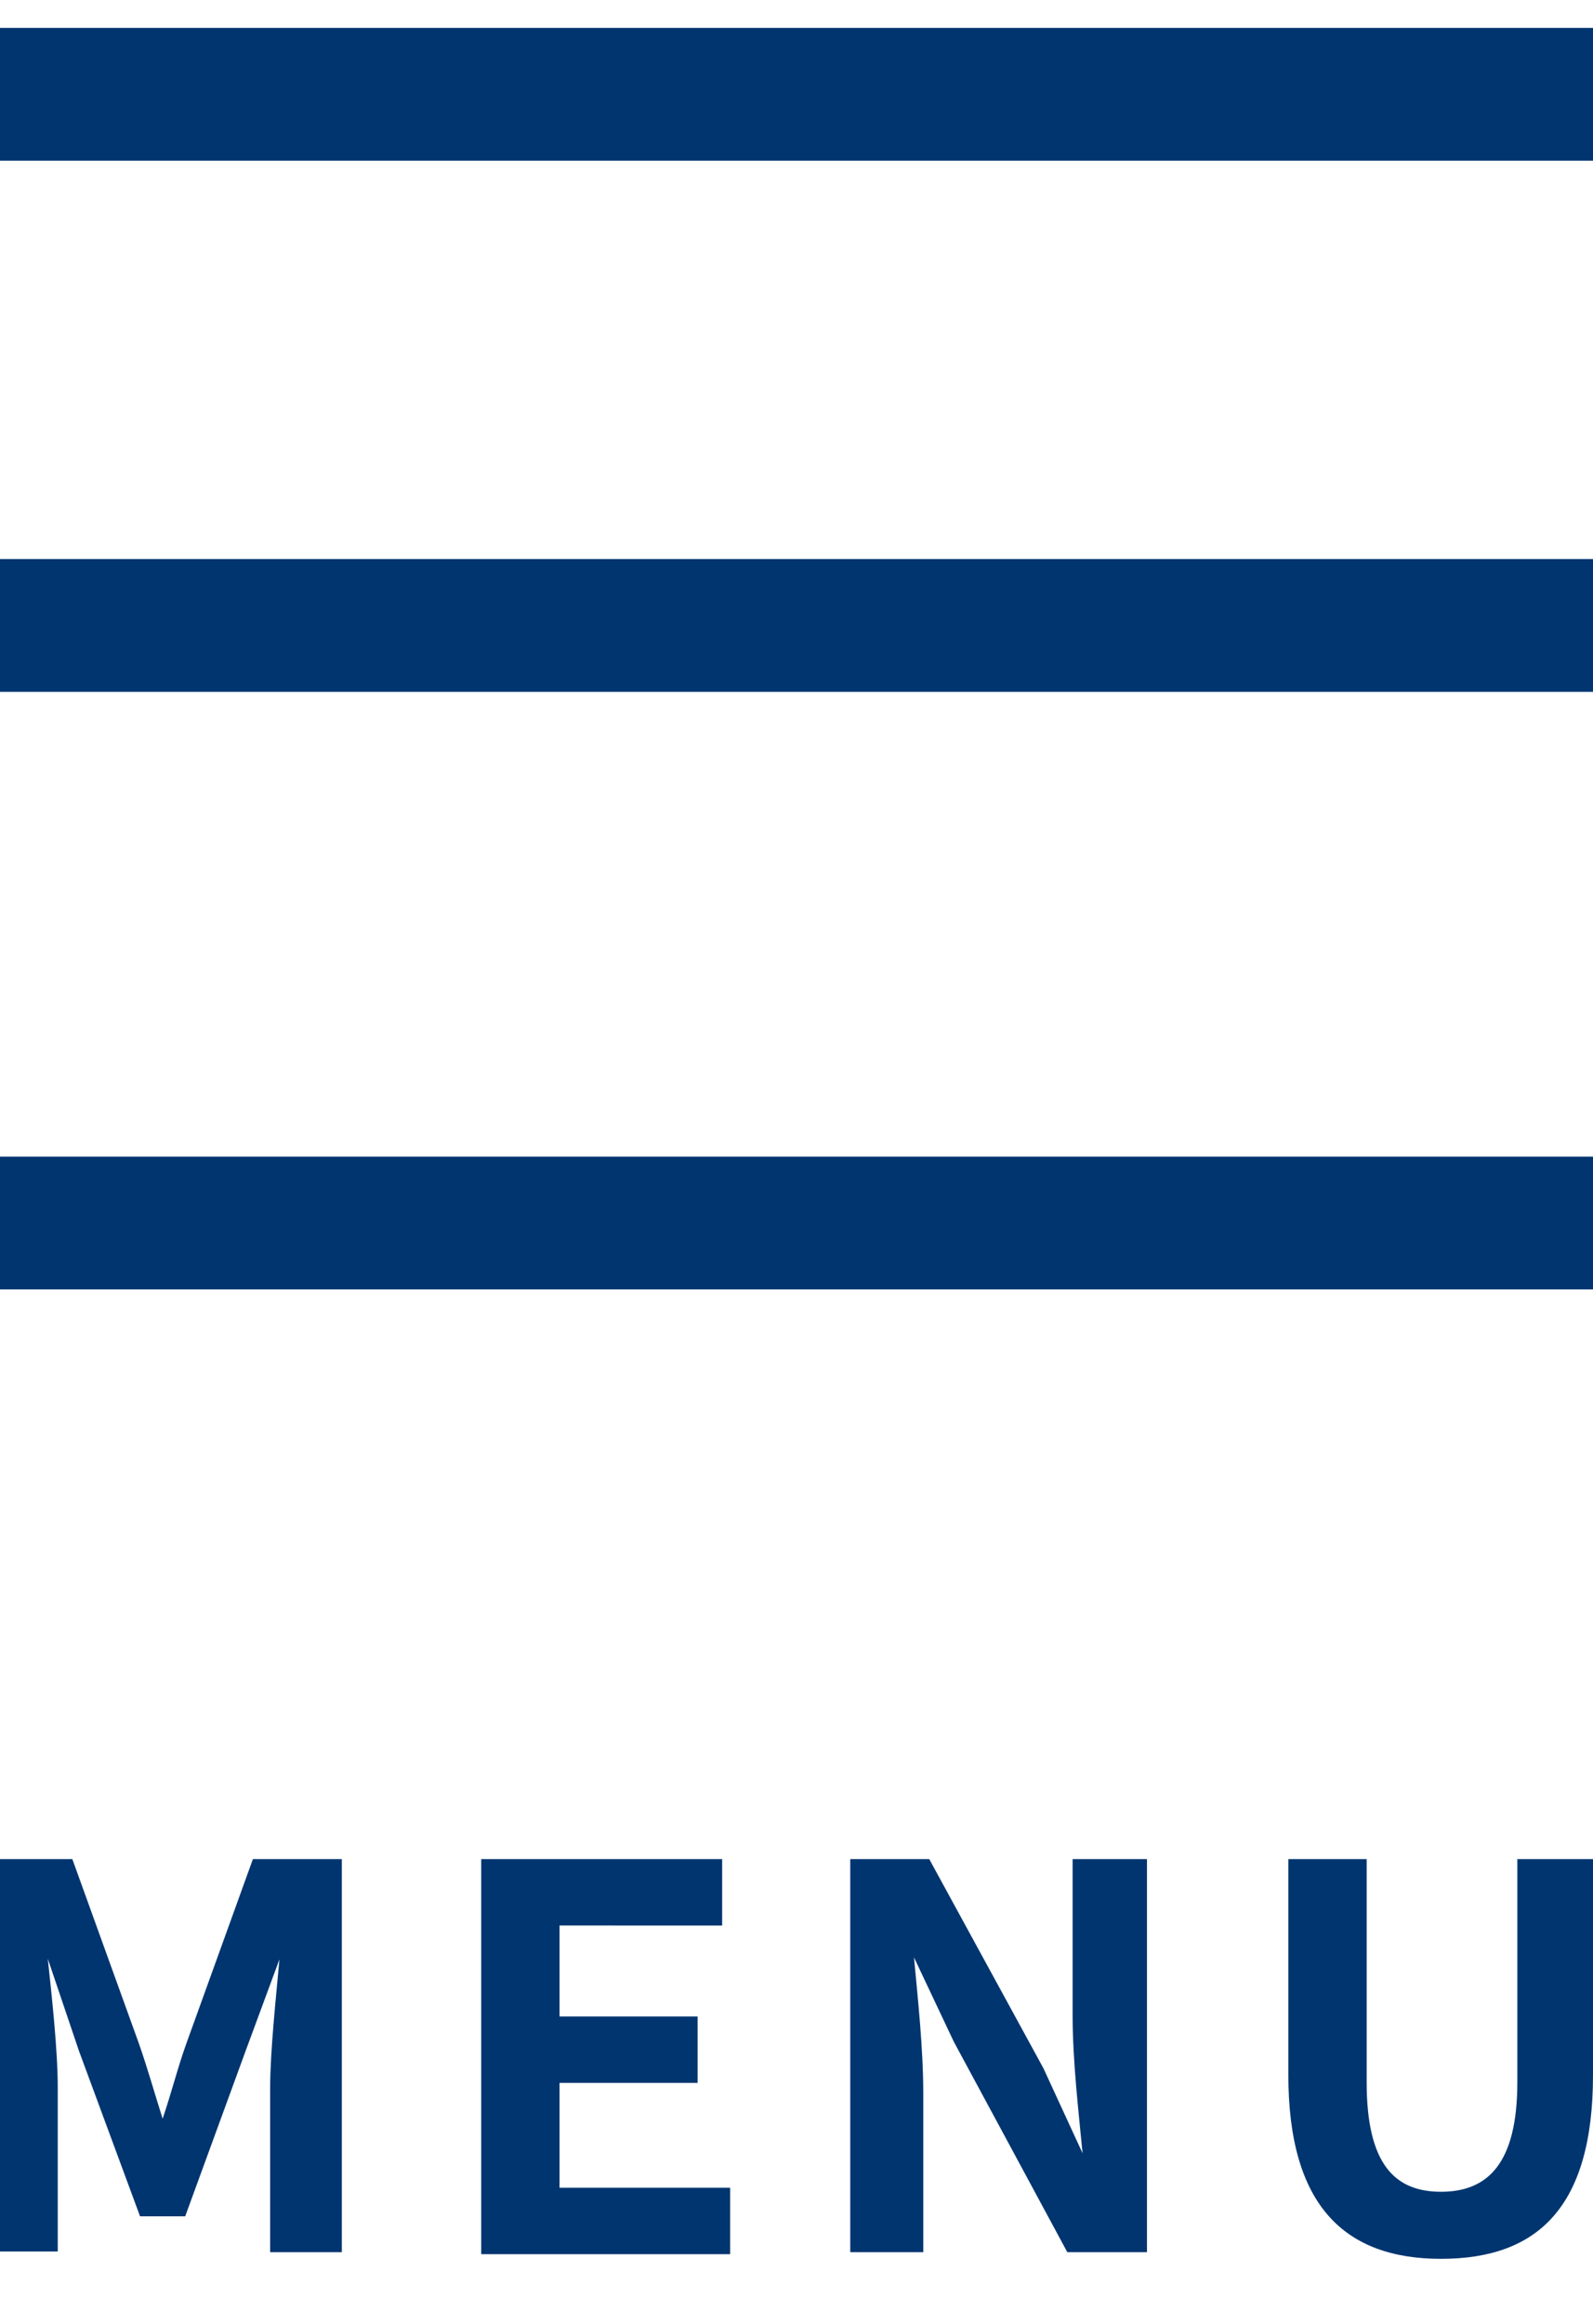
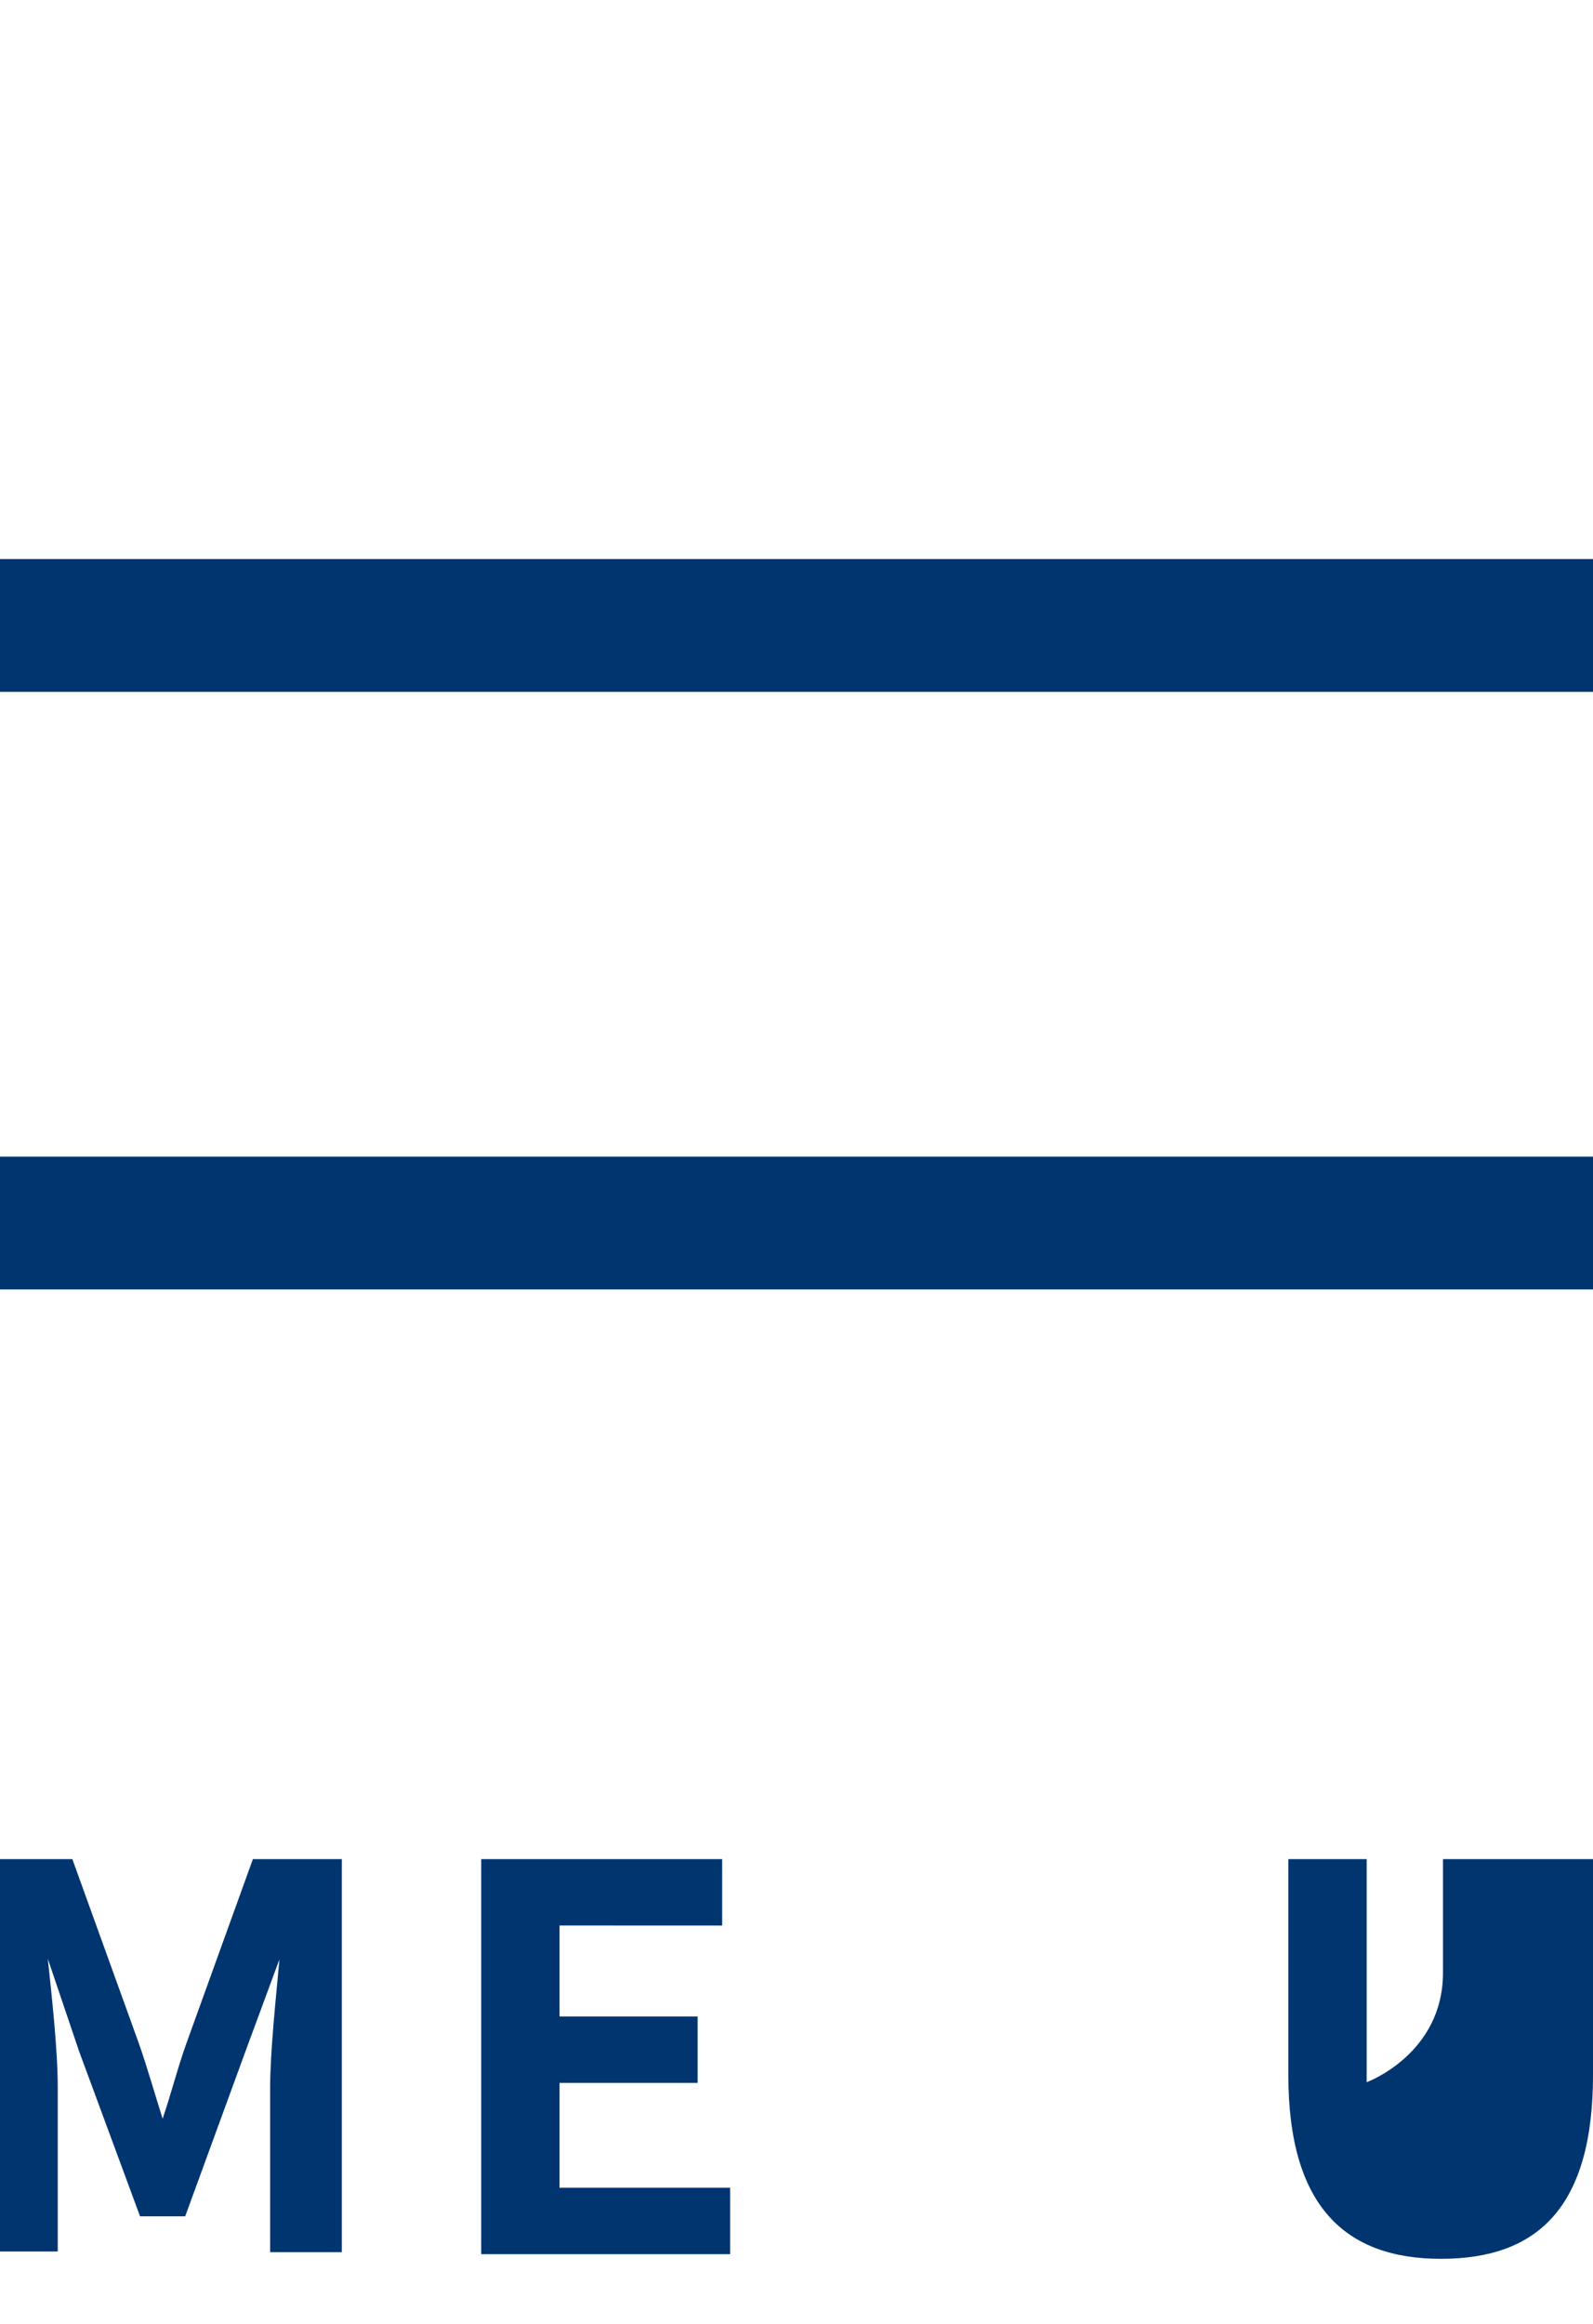
<svg xmlns="http://www.w3.org/2000/svg" viewBox="0 0 24 35" width="24px" heght="35px">
  <defs>
    <style>.cls-1{fill:#003570;}</style>
  </defs>
  <title>menu</title>
  <g id="header">
    <path class="cls-1" d="M-.22,28H1.09l1,2.77c.13.37.24.76.36,1.14h0c.13-.38.23-.78.36-1.14l1-2.77H5.15v5.92H4.07V31.45c0-.56.09-1.38.14-1.94h0L3.7,30.89l-.91,2.49H2.11l-.92-2.49L.72,29.5h0c.06.56.15,1.38.15,1.94v2.47H-.22Z" />
    <path class="cls-1" d="M7.25,28h3.63v1H8.43v1.37h2.08v1H8.43v1.58H11v1H7.25Z" />
-     <path class="cls-1" d="M12.81,28H14l1.72,3.15.59,1.28h0c-.06-.62-.15-1.4-.15-2.07V28h1.12v5.92h-1.2l-1.71-3.17-.6-1.27h0c.06.64.14,1.38.14,2.06v2.38H12.81Z" />
-     <path class="cls-1" d="M19.41,31.25V28h1.18v3.36c0,1.23.42,1.65,1.12,1.65s1.15-.42,1.15-1.65V28H24v3.25c0,2-.84,2.77-2.29,2.77S19.41,33.22,19.41,31.25Z" />
-     <rect class="cls-1" y="0.42" width="24" height="2" />
+     <path class="cls-1" d="M19.41,31.25V28h1.18v3.36s1.15-.42,1.15-1.65V28H24v3.25c0,2-.84,2.77-2.29,2.77S19.41,33.22,19.41,31.25Z" />
    <rect class="cls-1" y="8.42" width="24" height="2" />
    <rect class="cls-1" y="17.42" width="24" height="2" />
  </g>
</svg>